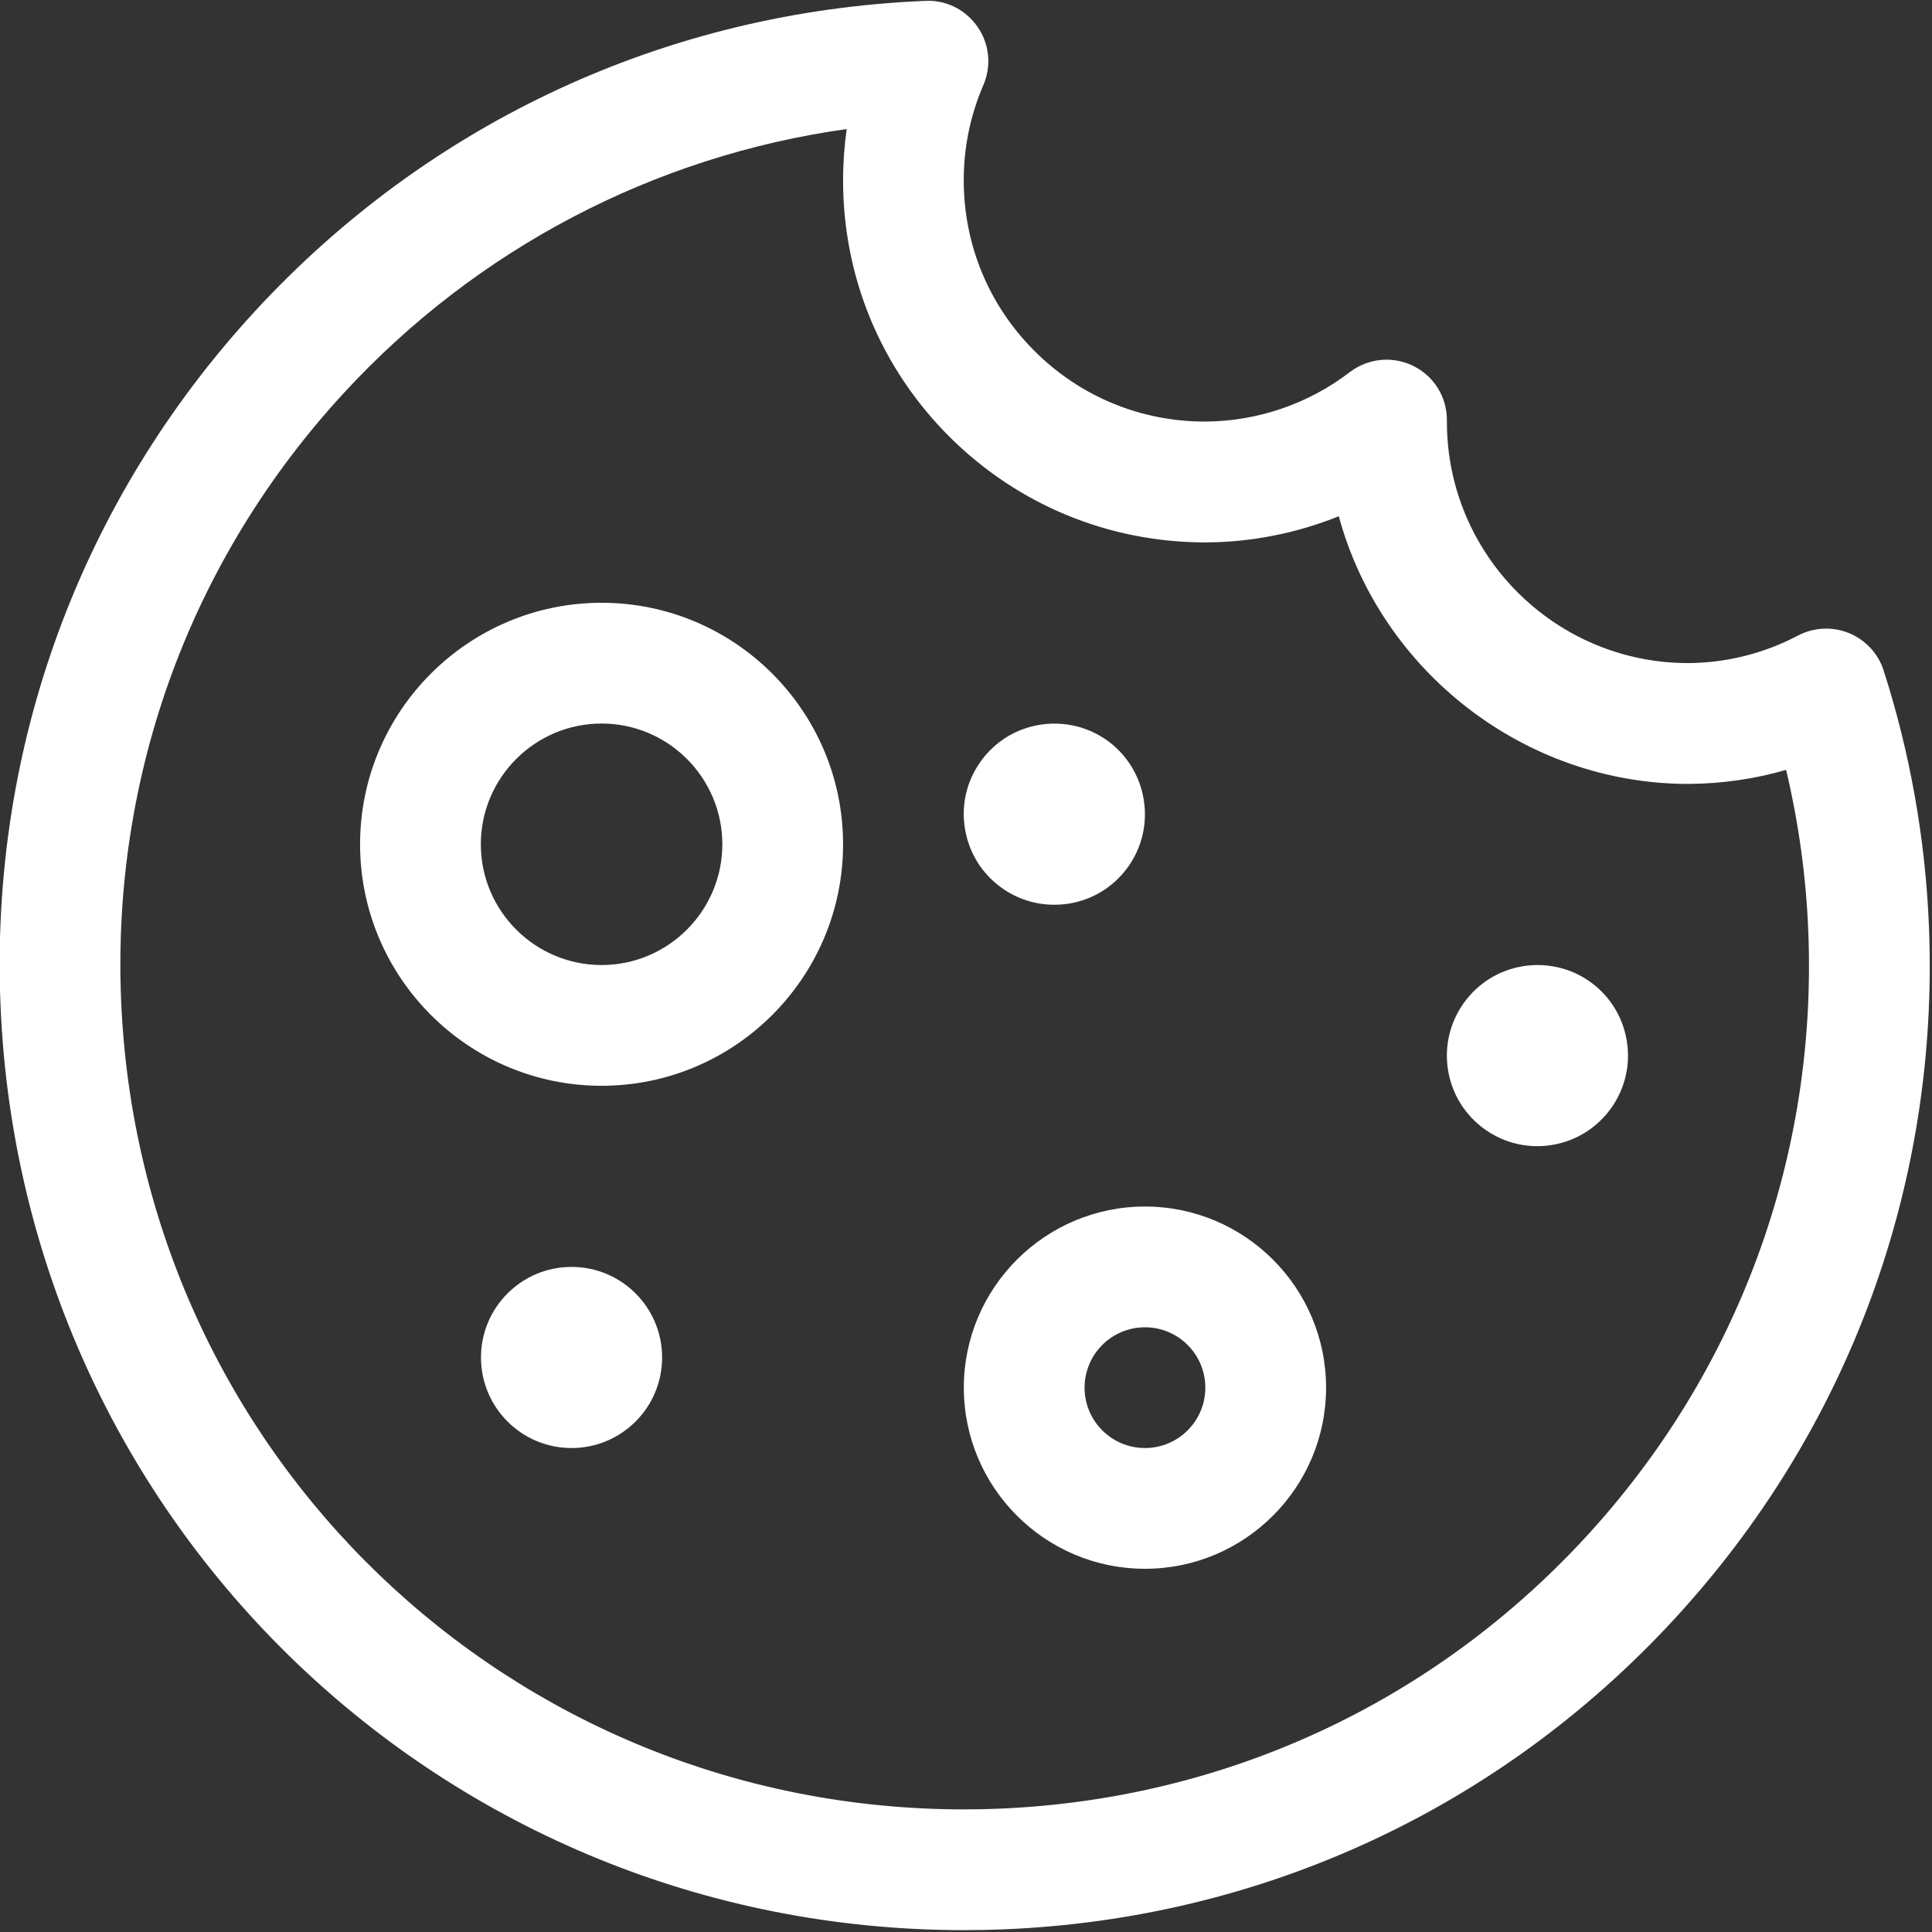
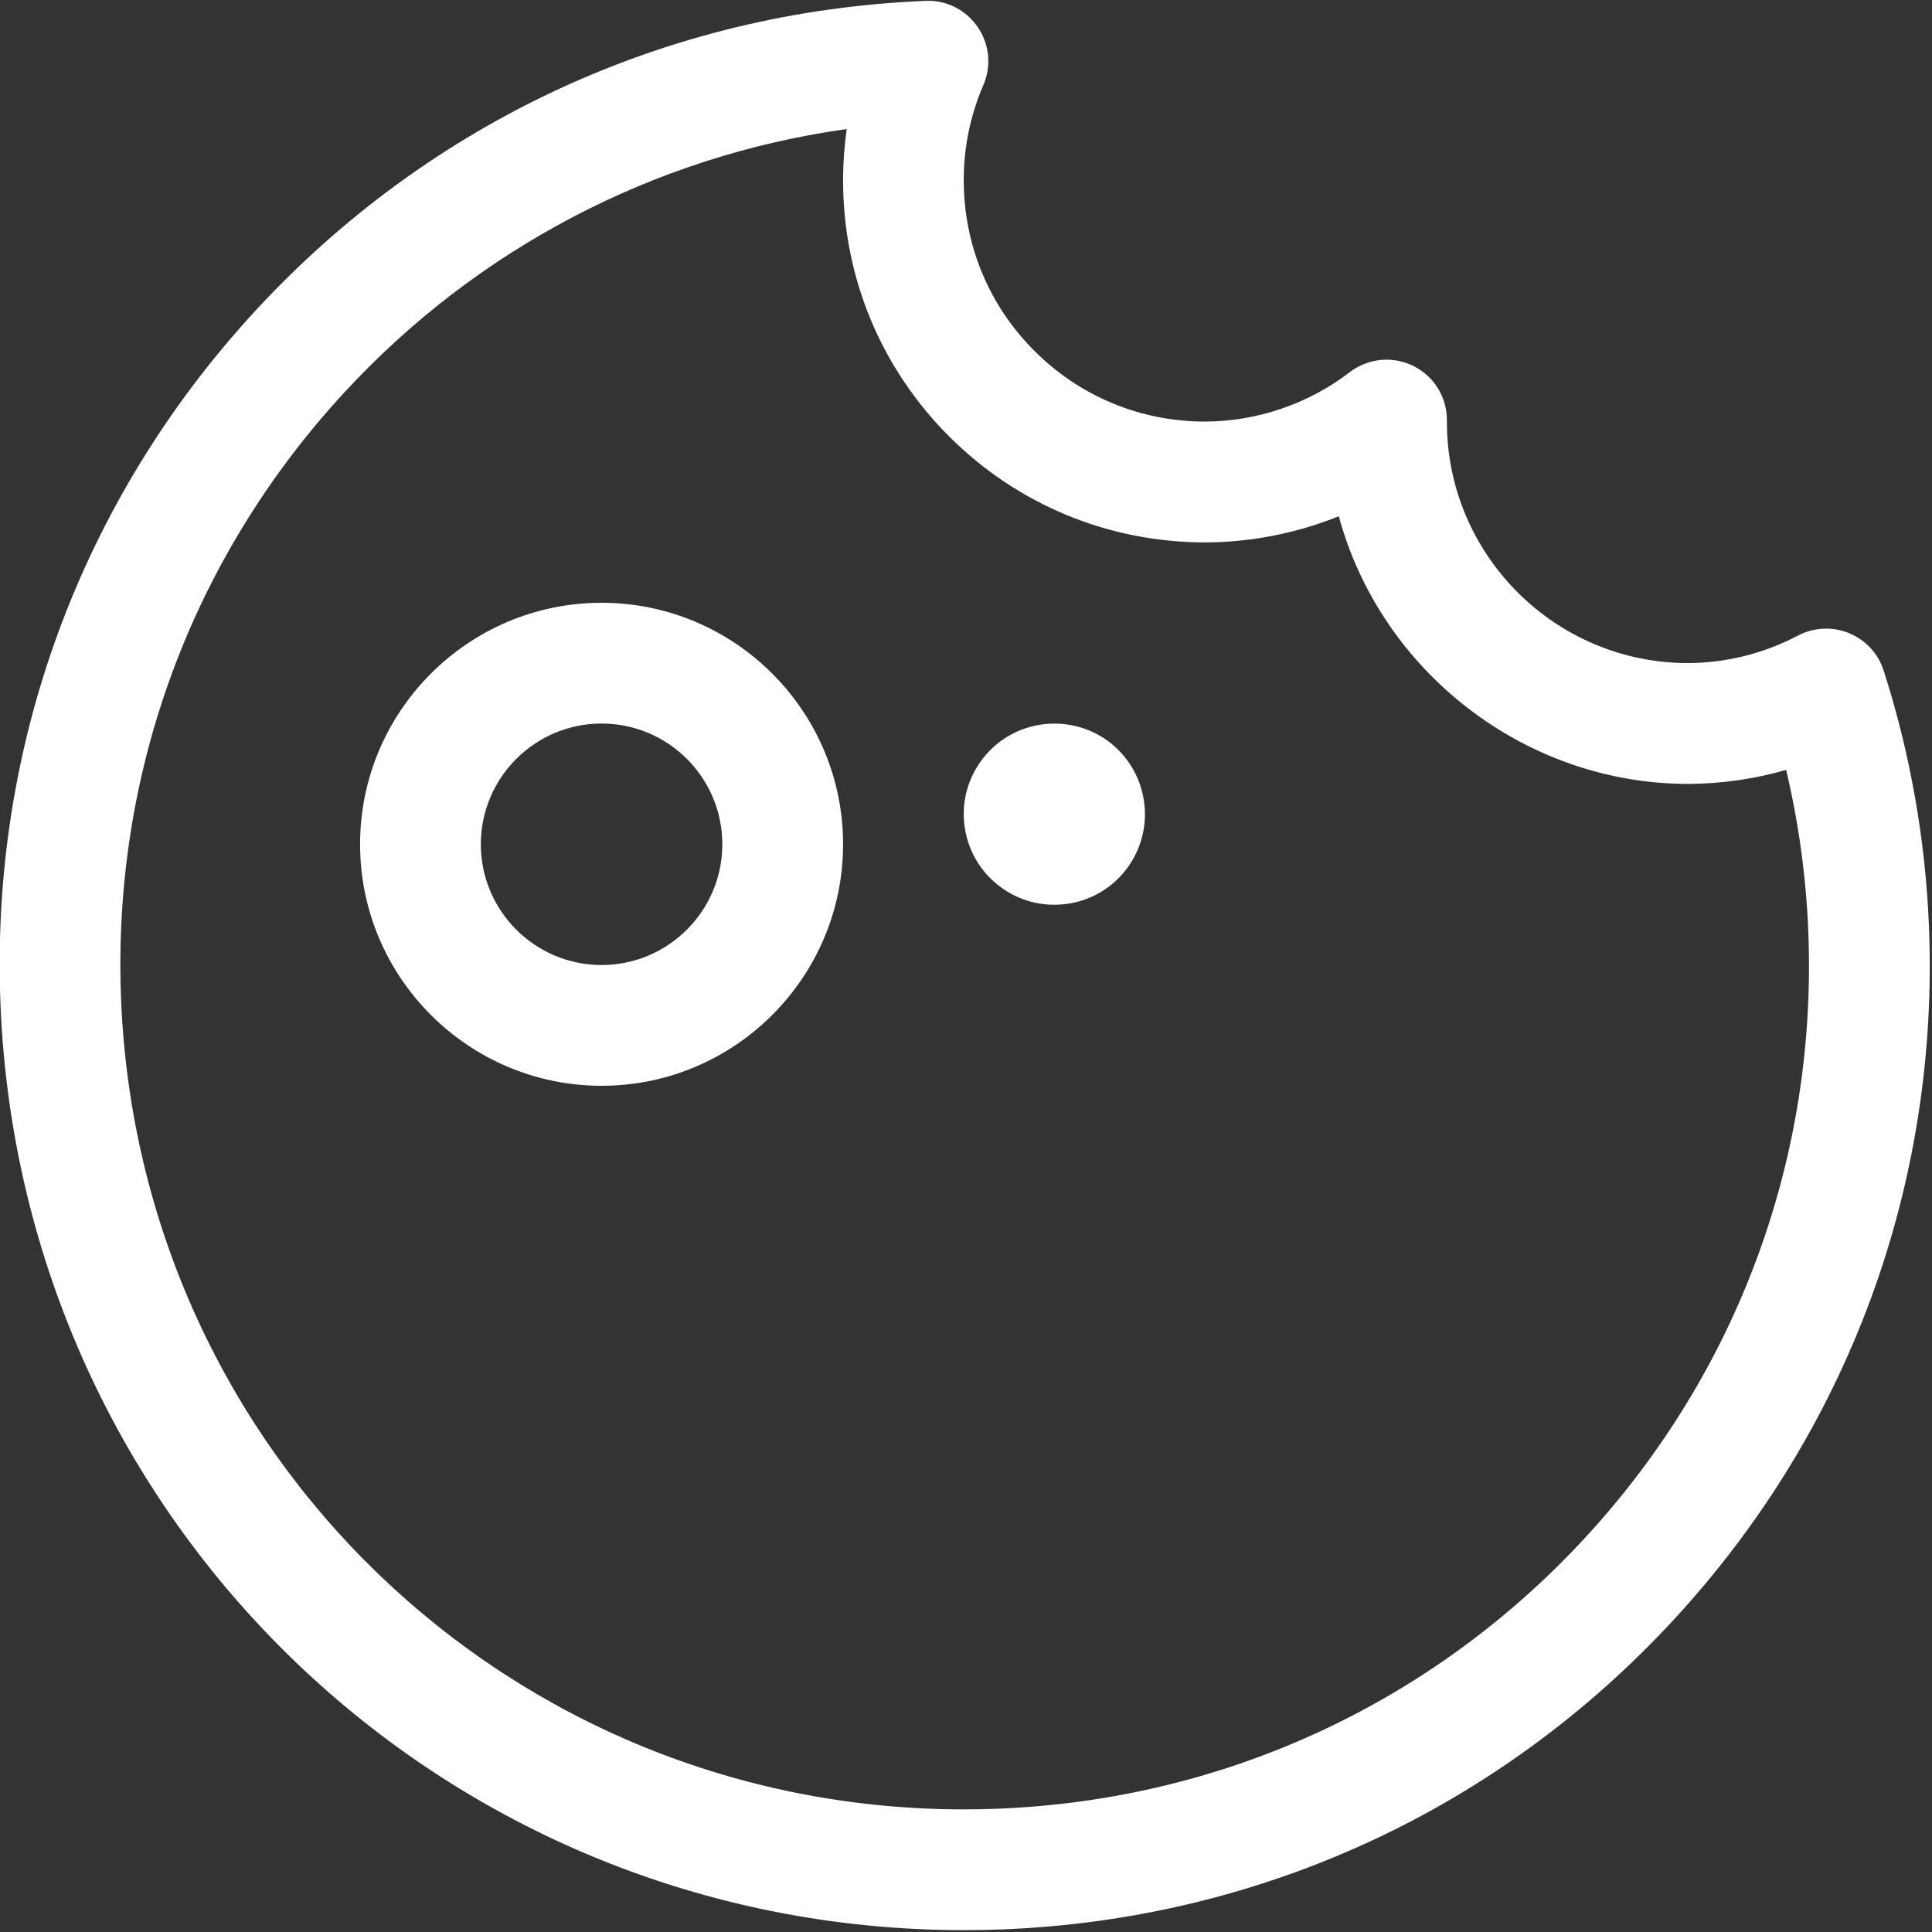
<svg xmlns="http://www.w3.org/2000/svg" version="1.1" id="Regular" x="0px" y="0px" viewBox="0 0 24 24" style="enable-background:new 0 0 24 24;fill: white;" xml:space="preserve">
  <rect x="0" y="0" width="24" height="24" fill="#333333" stroke="none" />
  <title>cookie</title>
  <g>
    <path d="M11.977,23.977c-6.451,0-11.71-5.052-11.971-11.502C-0.124,9.276,1,6.217,3.17,3.863c2.171-2.354,5.128-3.722,8.327-3.852   c0.005,0,0.033-0.001,0.038-0.001c0.242,0,0.47,0.122,0.61,0.325c0.147,0.214,0.173,0.483,0.071,0.721   c-0.162,0.377-0.245,0.776-0.244,1.187c0.001,0.8,0.313,1.553,0.88,2.118c0.566,0.565,1.318,0.876,2.117,0.876   c0.648-0.002,1.286-0.22,1.798-0.614c0.131-0.1,0.293-0.155,0.457-0.155c0.114,0,0.229,0.027,0.331,0.077   c0.258,0.127,0.419,0.385,0.419,0.673v0.025c0.001,1.651,1.345,2.994,2.996,2.994c0.473-0.002,0.946-0.12,1.365-0.342   c0.108-0.057,0.229-0.086,0.35-0.086c0.097,0,0.192,0.019,0.283,0.055C23.176,7.95,23.333,8.12,23.4,8.331   c0.329,1.026,0.518,2.094,0.562,3.172c0.13,3.2-0.994,6.258-3.165,8.612c-2.17,2.354-5.128,3.722-8.327,3.852   C12.306,23.974,12.141,23.977,11.977,23.977L11.977,23.977z M10.518,1.603C8.126,1.938,5.924,3.089,4.273,4.88   c-1.899,2.06-2.882,4.736-2.769,7.535c0.229,5.643,4.829,10.062,10.472,10.062c0.144,0,0.288-0.003,0.433-0.009   c2.799-0.114,5.386-1.31,7.286-3.37c1.899-2.06,2.882-4.736,2.768-7.535c-0.027-0.673-0.12-1.344-0.275-1.999   c-0.394,0.113-0.8,0.172-1.211,0.174c0,0-0.005,0-0.005,0c-2.032,0-3.818-1.399-4.341-3.325c-0.526,0.212-1.09,0.323-1.655,0.325   c-1.205,0-2.333-0.467-3.183-1.314c-0.85-0.849-1.319-1.978-1.32-3.179C10.473,2.029,10.488,1.815,10.518,1.603z" />
    <path d="M7.473,13.488c-1.654,0-3-1.346-3-3s1.346-3,3-3s3,1.346,3,3S9.127,13.488,7.473,13.488z M7.473,8.988   c-0.827,0-1.5,0.673-1.5,1.5s0.673,1.5,1.5,1.5s1.5-0.673,1.5-1.5S8.3,8.988,7.473,8.988z" />
-     <path d="M14.223,19.488c-1.241,0-2.25-1.009-2.25-2.25s1.009-2.25,2.25-2.25s2.25,1.009,2.25,2.25S15.464,19.488,14.223,19.488z    M14.223,16.488c-0.414,0-0.75,0.336-0.75,0.75s0.336,0.75,0.75,0.75s0.75-0.336,0.75-0.75S14.637,16.488,14.223,16.488z" />
-     <circle cx="7.1" cy="16.863" r="1.125" />
    <path d="M13.096,11.239c-0.236,0-0.463-0.073-0.656-0.212c-0.244-0.176-0.405-0.436-0.453-0.733   c-0.049-0.295,0.021-0.592,0.196-0.836c0.175-0.244,0.434-0.405,0.73-0.454c0.064-0.01,0.125-0.015,0.185-0.015   c0.554,0,1.021,0.397,1.11,0.945c0.048,0.296-0.022,0.594-0.197,0.838c-0.176,0.244-0.436,0.405-0.733,0.453   C13.218,11.234,13.157,11.239,13.096,11.239z" />
-     <path d="M19.097,14.238c-0.236,0-0.463-0.073-0.656-0.212c-0.244-0.176-0.405-0.436-0.453-0.733   c-0.099-0.611,0.317-1.19,0.929-1.29c0.063-0.01,0.123-0.015,0.182-0.015c0.554,0,1.021,0.397,1.11,0.944   c0.1,0.612-0.317,1.191-0.929,1.291C19.218,14.234,19.157,14.238,19.097,14.238z" />
  </g>
</svg>